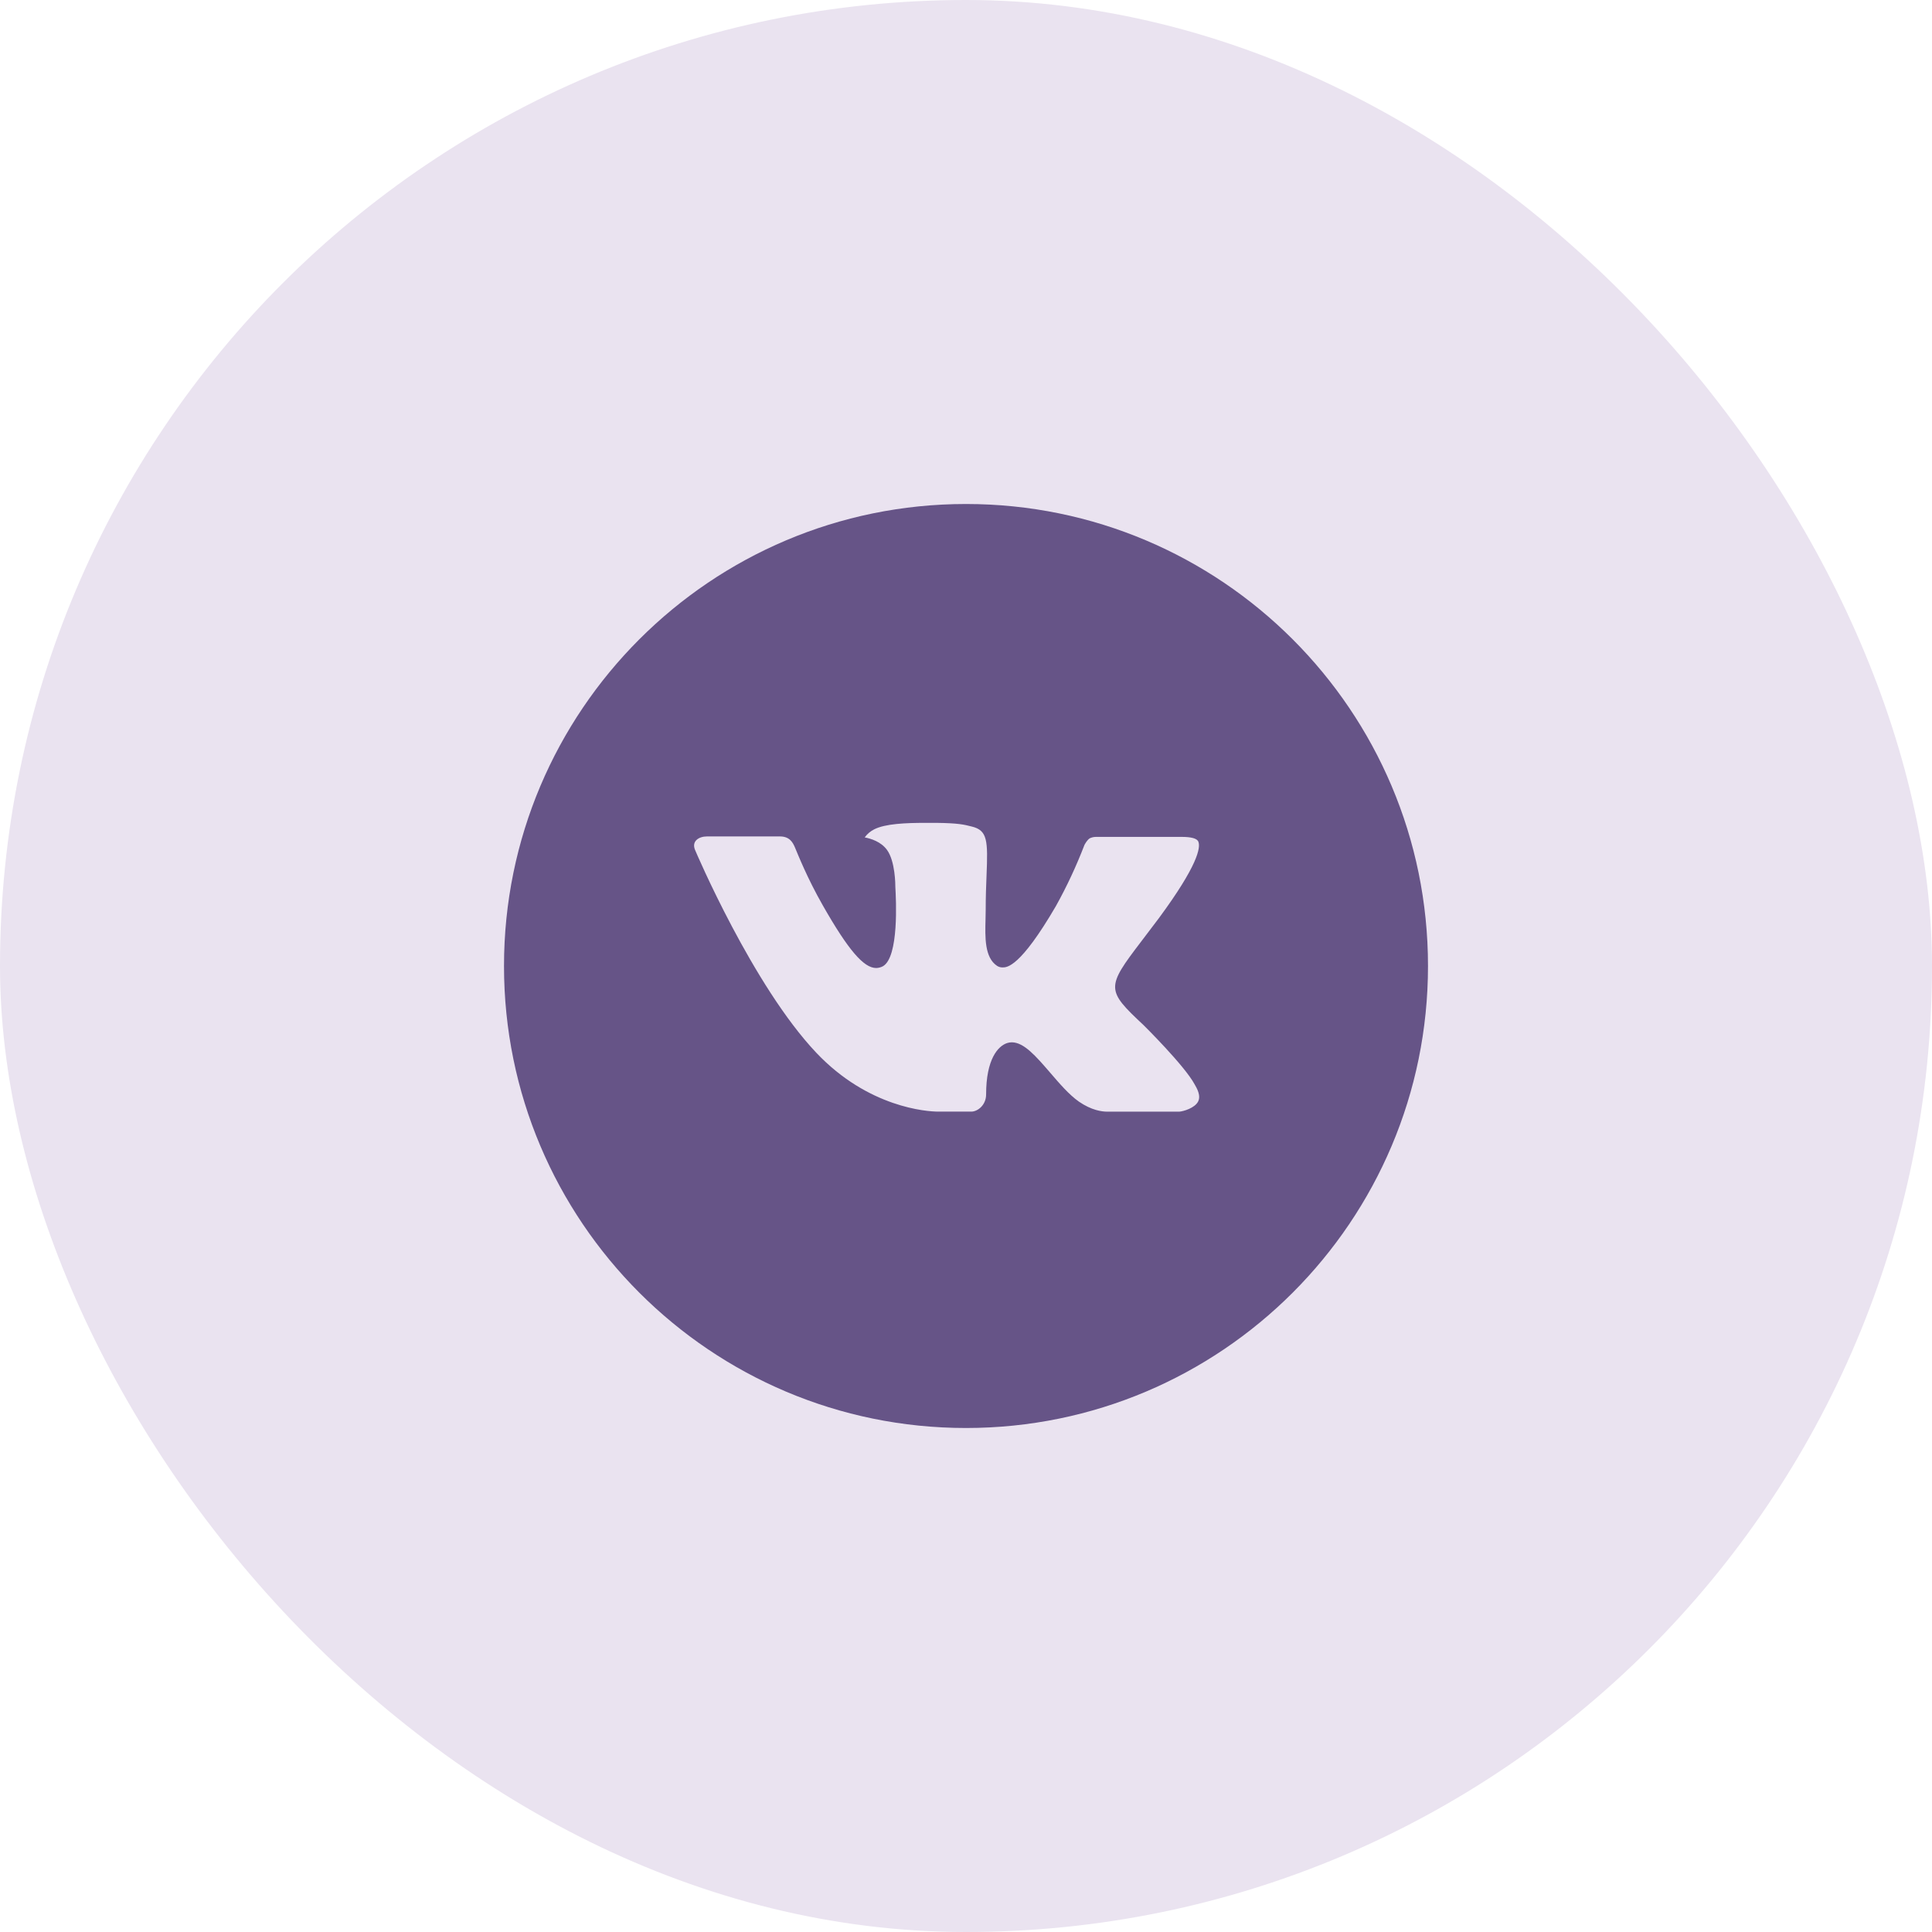
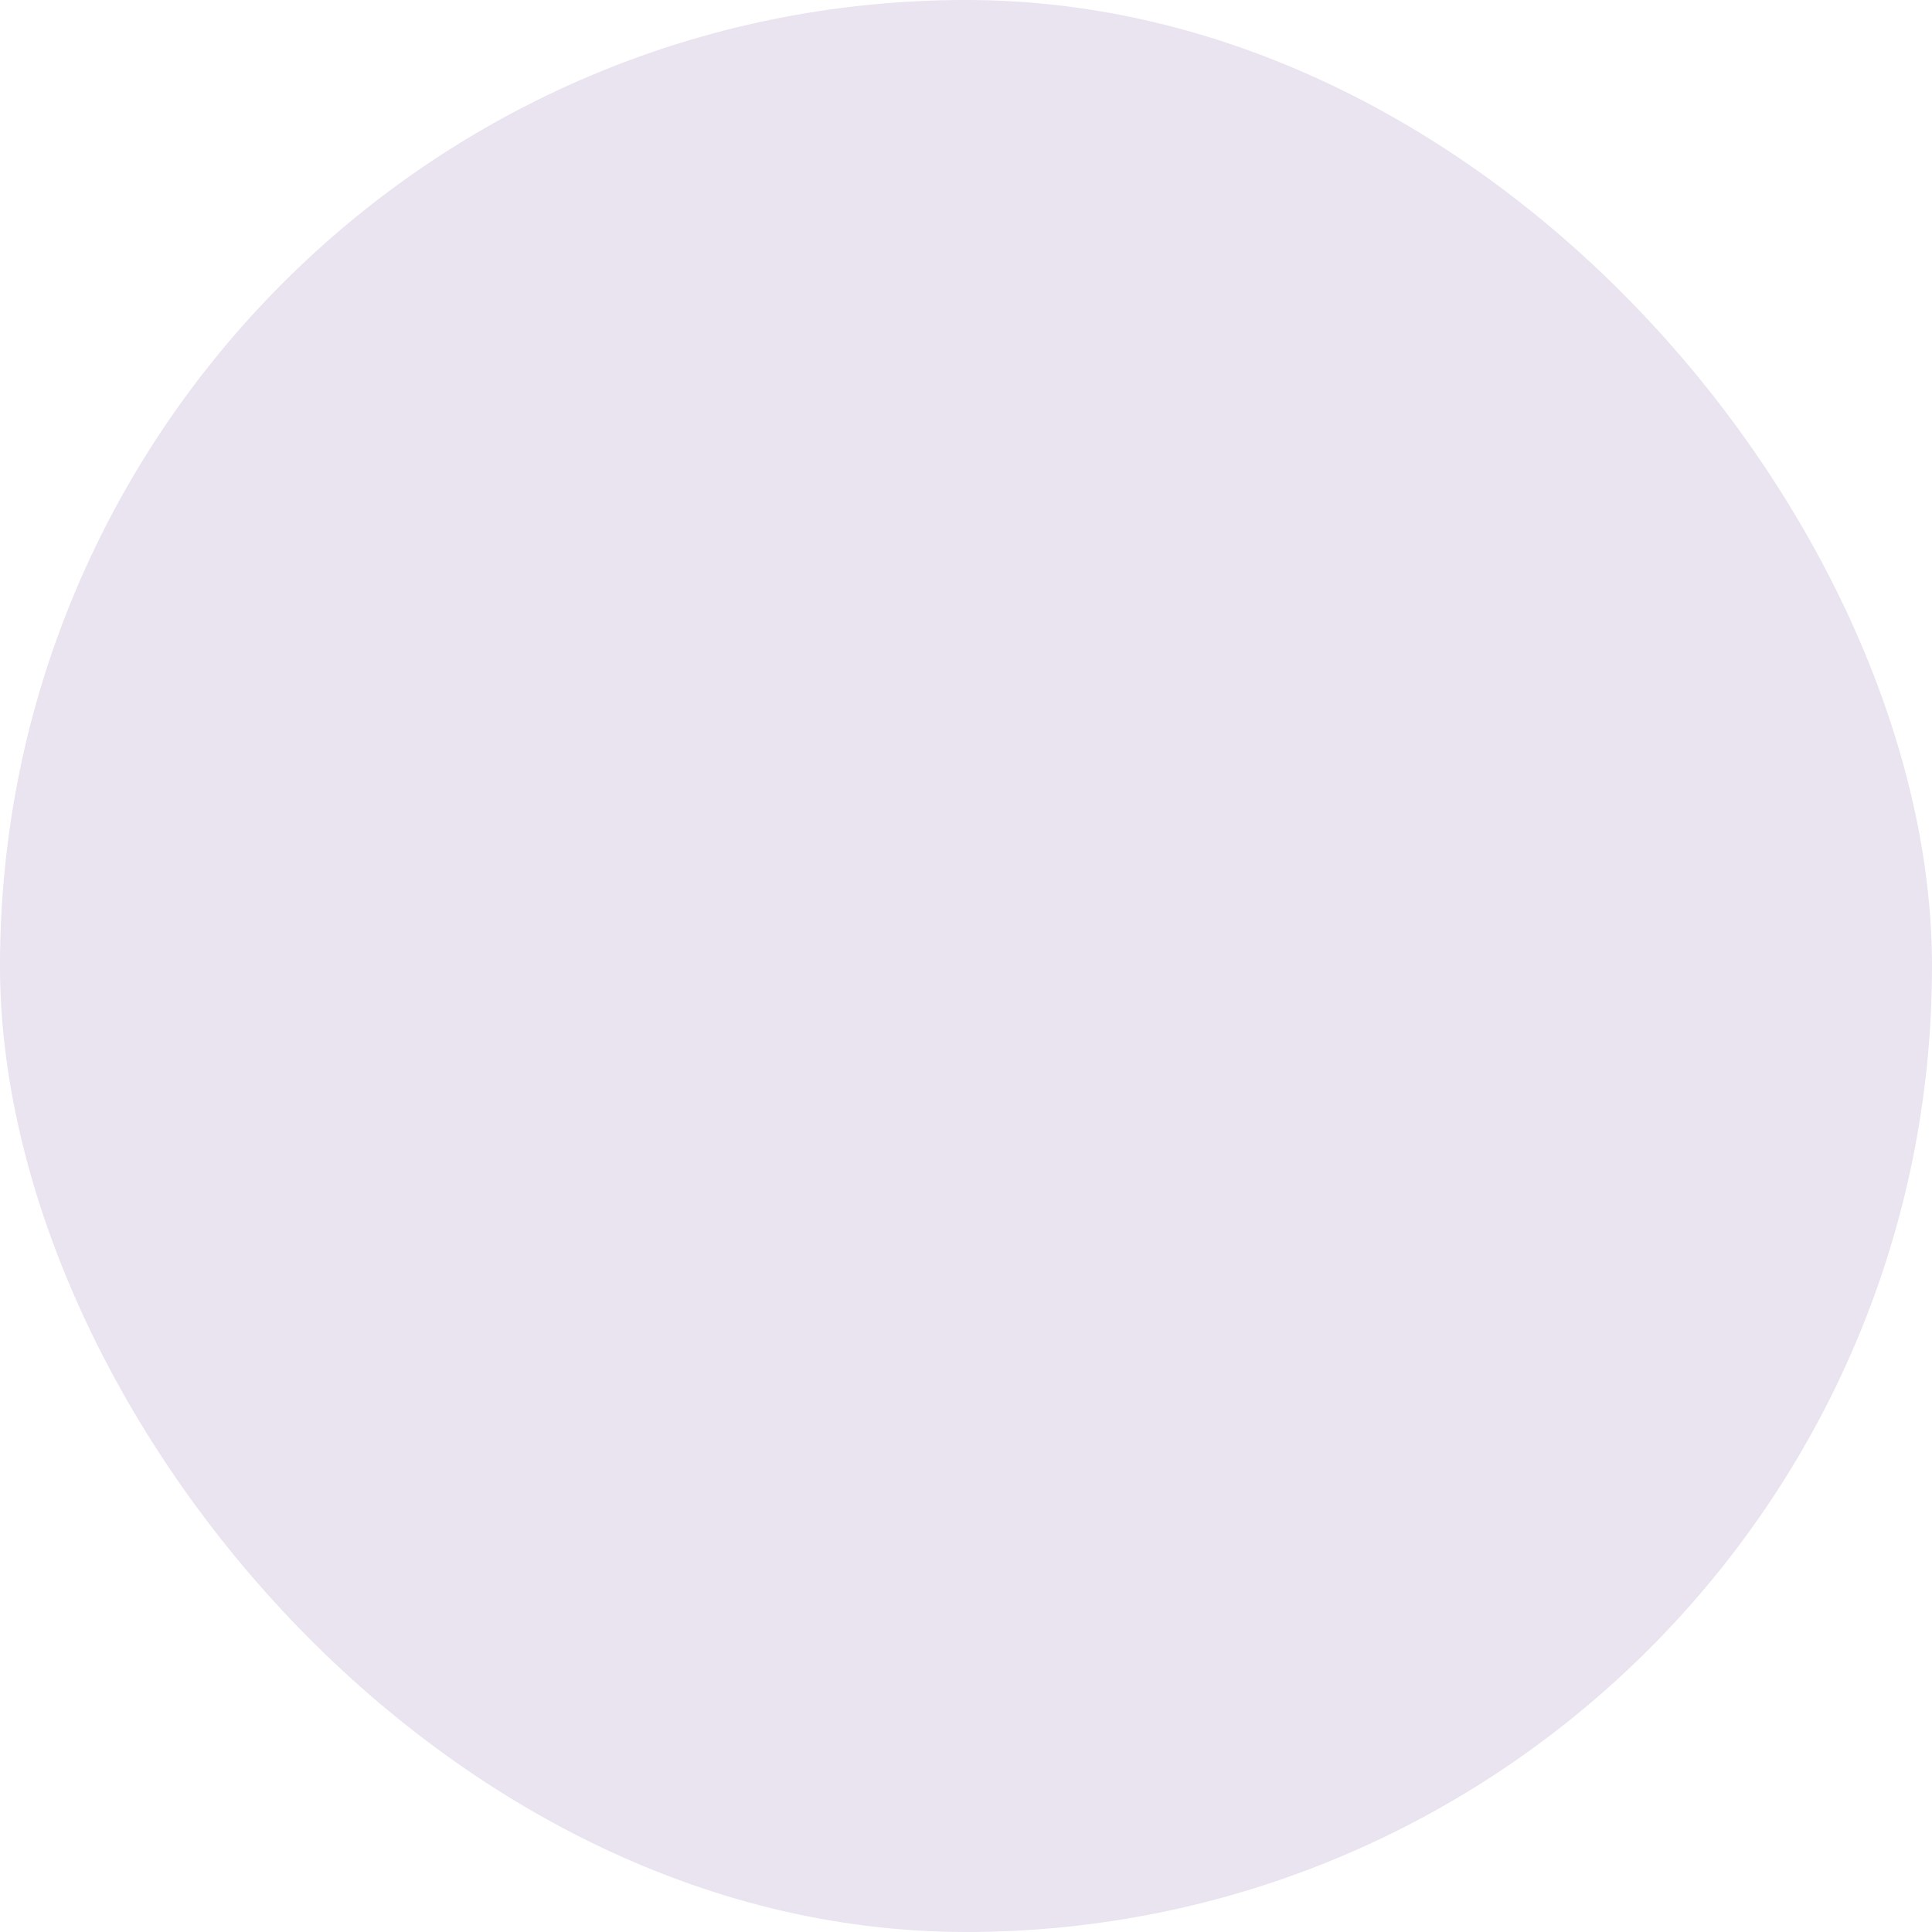
<svg xmlns="http://www.w3.org/2000/svg" width="46" height="46" viewBox="0 0 46 46" fill="none">
  <rect width="46" height="46" rx="23" fill="#EAE3F0" />
-   <path d="M23 12C16.925 12 12 16.925 12 23C12 29.075 16.925 34 23 34C29.075 34 34 29.075 34 23C34 16.925 29.075 12 23 12ZM27.23 24.41C27.23 24.41 28.203 25.371 28.443 25.817C28.45 25.826 28.454 25.834 28.455 25.839C28.552 26.002 28.576 26.131 28.527 26.226C28.447 26.384 28.172 26.462 28.078 26.468H26.36C26.24 26.468 25.991 26.438 25.688 26.229C25.456 26.066 25.226 25.799 25.003 25.539C24.669 25.152 24.381 24.817 24.09 24.817C24.053 24.817 24.016 24.823 23.981 24.834C23.761 24.905 23.479 25.22 23.479 26.056C23.479 26.317 23.273 26.467 23.127 26.467H22.34C22.072 26.467 20.675 26.373 19.438 25.068C17.923 23.47 16.559 20.264 16.548 20.234C16.462 20.027 16.64 19.915 16.833 19.915H18.569C18.8 19.915 18.876 20.056 18.929 20.181C18.991 20.327 19.218 20.905 19.59 21.556C20.194 22.617 20.564 23.048 20.861 23.048C20.916 23.047 20.971 23.033 21.02 23.007C21.407 22.791 21.335 21.411 21.318 21.124C21.318 21.07 21.317 20.507 21.119 20.236C20.977 20.04 20.735 19.966 20.588 19.938C20.647 19.856 20.726 19.79 20.816 19.745C21.082 19.612 21.561 19.592 22.036 19.592H22.301C22.817 19.599 22.95 19.632 23.136 19.679C23.515 19.77 23.523 20.014 23.489 20.849C23.479 21.087 23.469 21.355 23.469 21.671L23.465 21.891C23.454 22.316 23.44 22.798 23.74 22.997C23.779 23.022 23.825 23.035 23.871 23.034C23.975 23.034 24.289 23.034 25.139 21.576C25.401 21.106 25.628 20.618 25.821 20.116C25.838 20.086 25.889 19.994 25.948 19.959C25.993 19.938 26.041 19.927 26.09 19.926H28.131C28.353 19.926 28.506 19.959 28.534 20.045C28.585 20.181 28.525 20.597 27.594 21.859L27.178 22.408C26.333 23.515 26.333 23.571 27.23 24.41Z" fill="#665487" />
</svg>